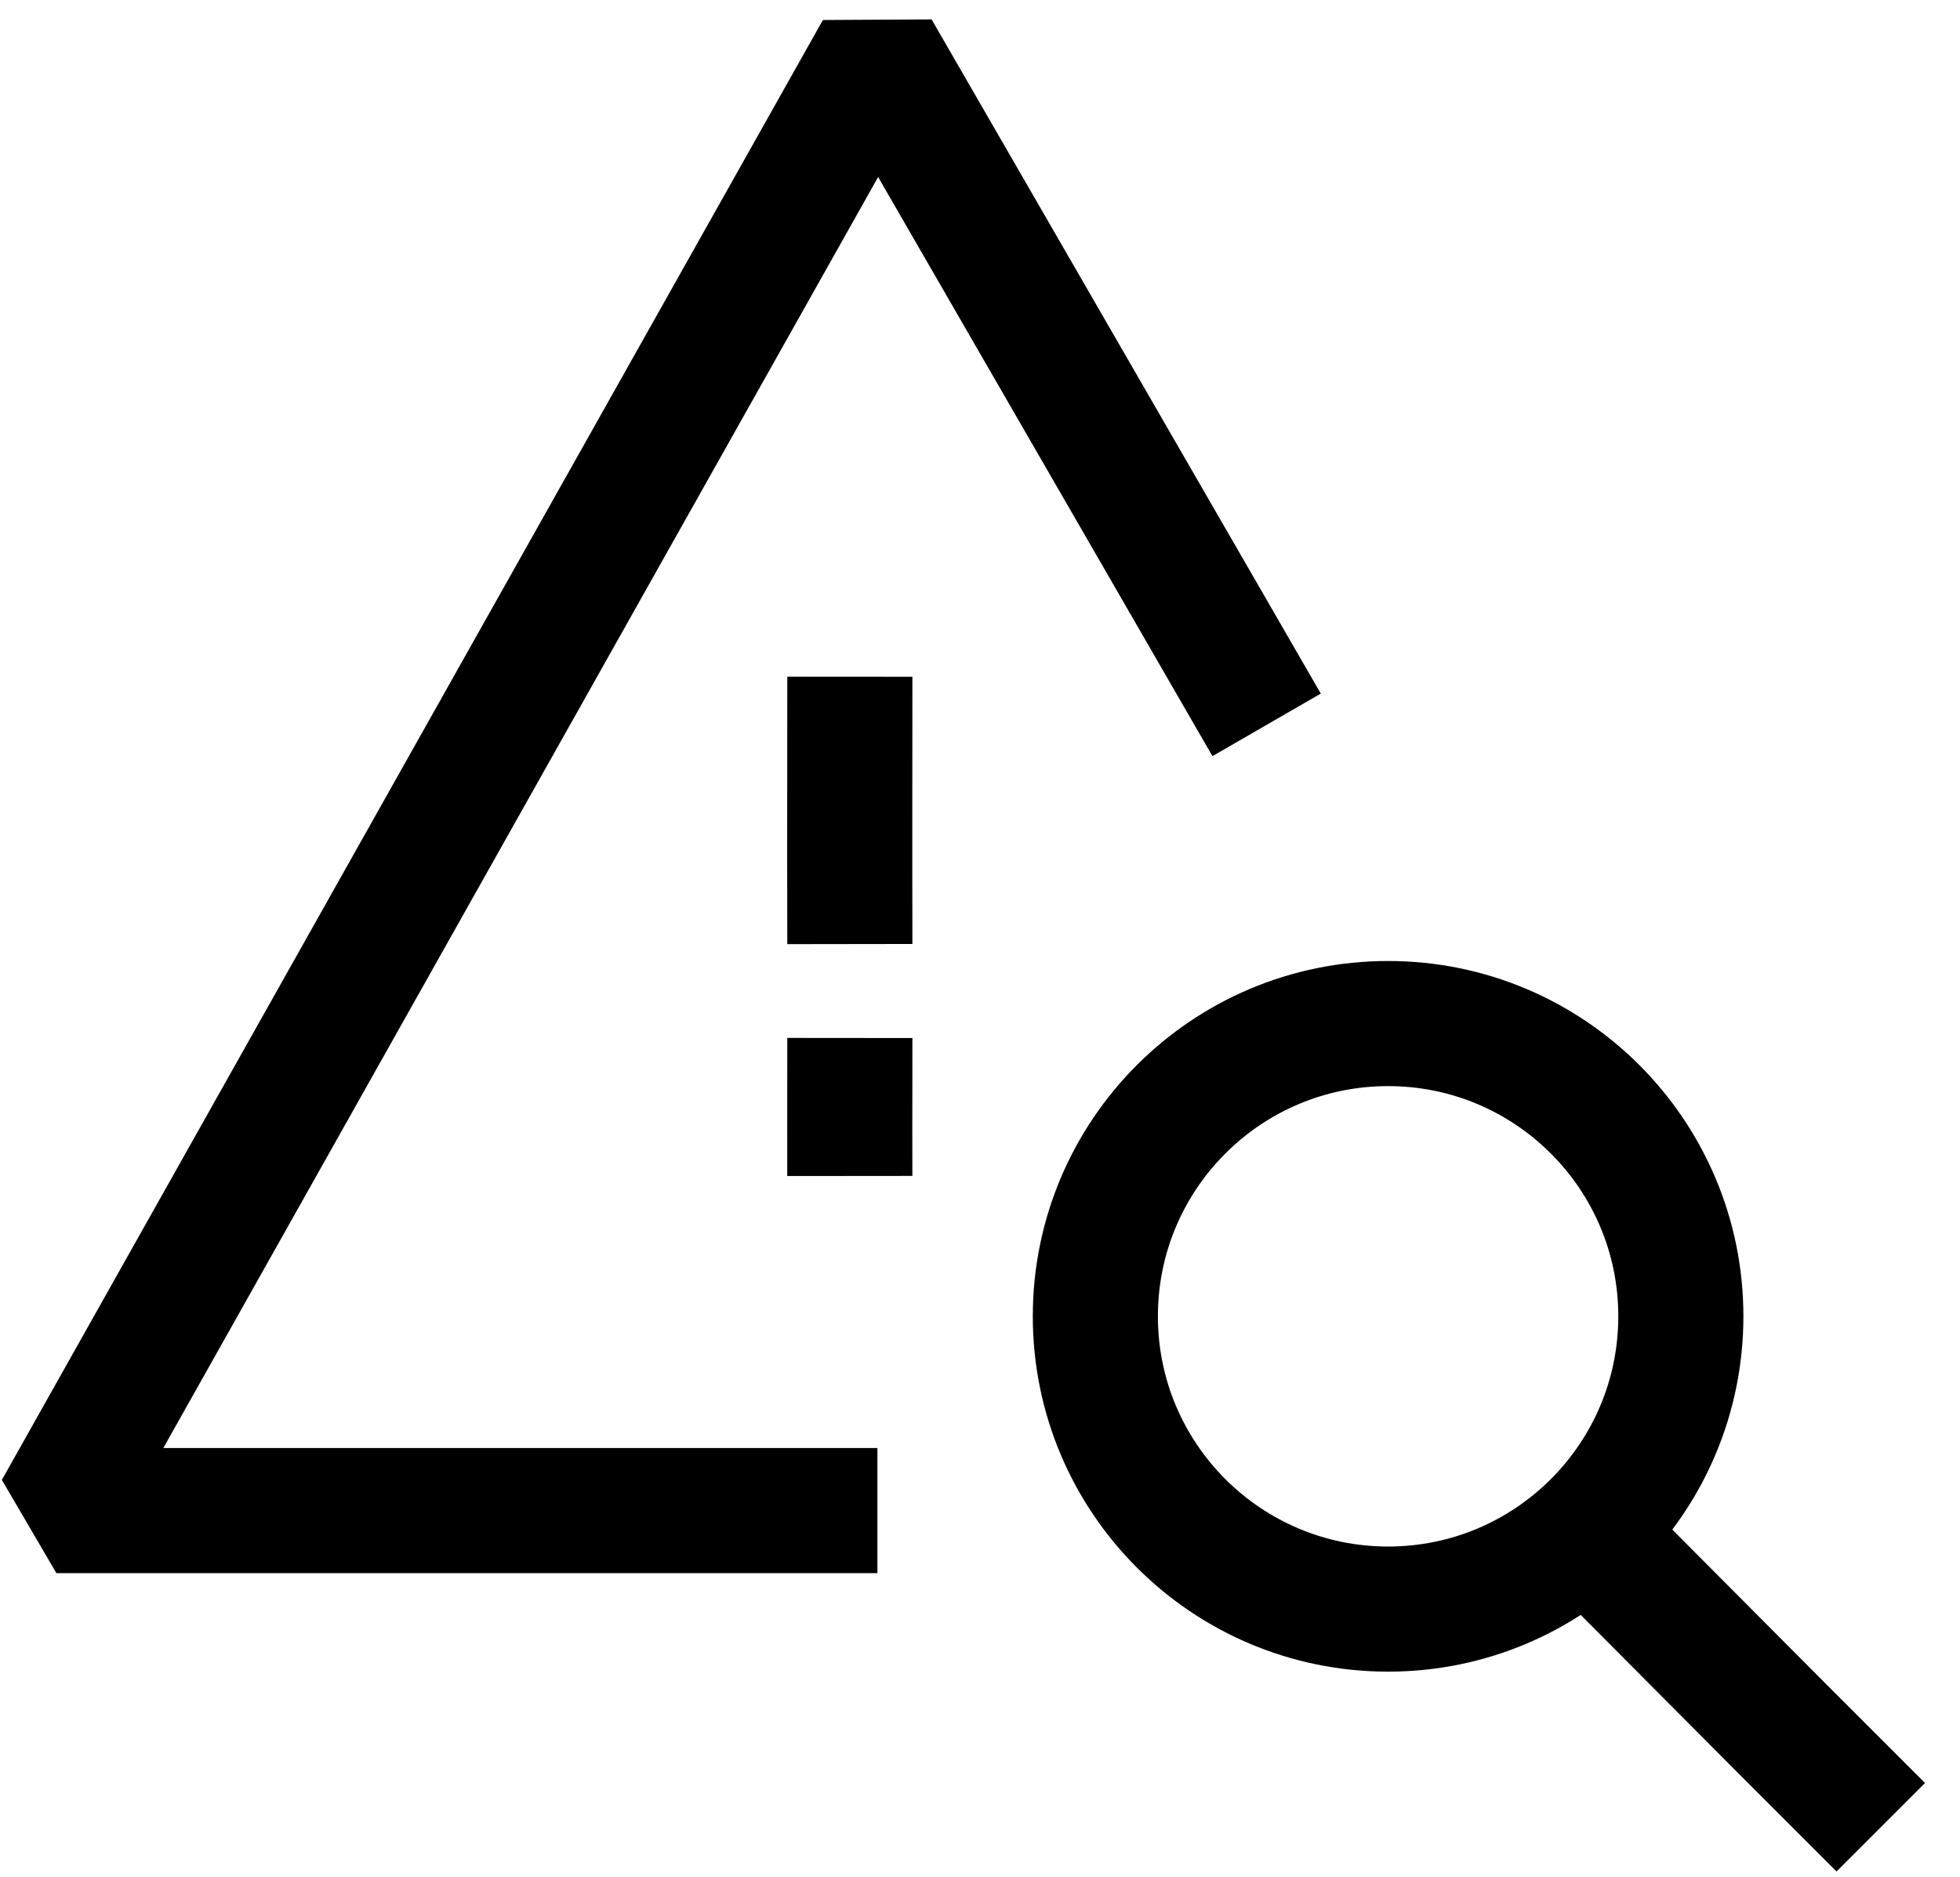
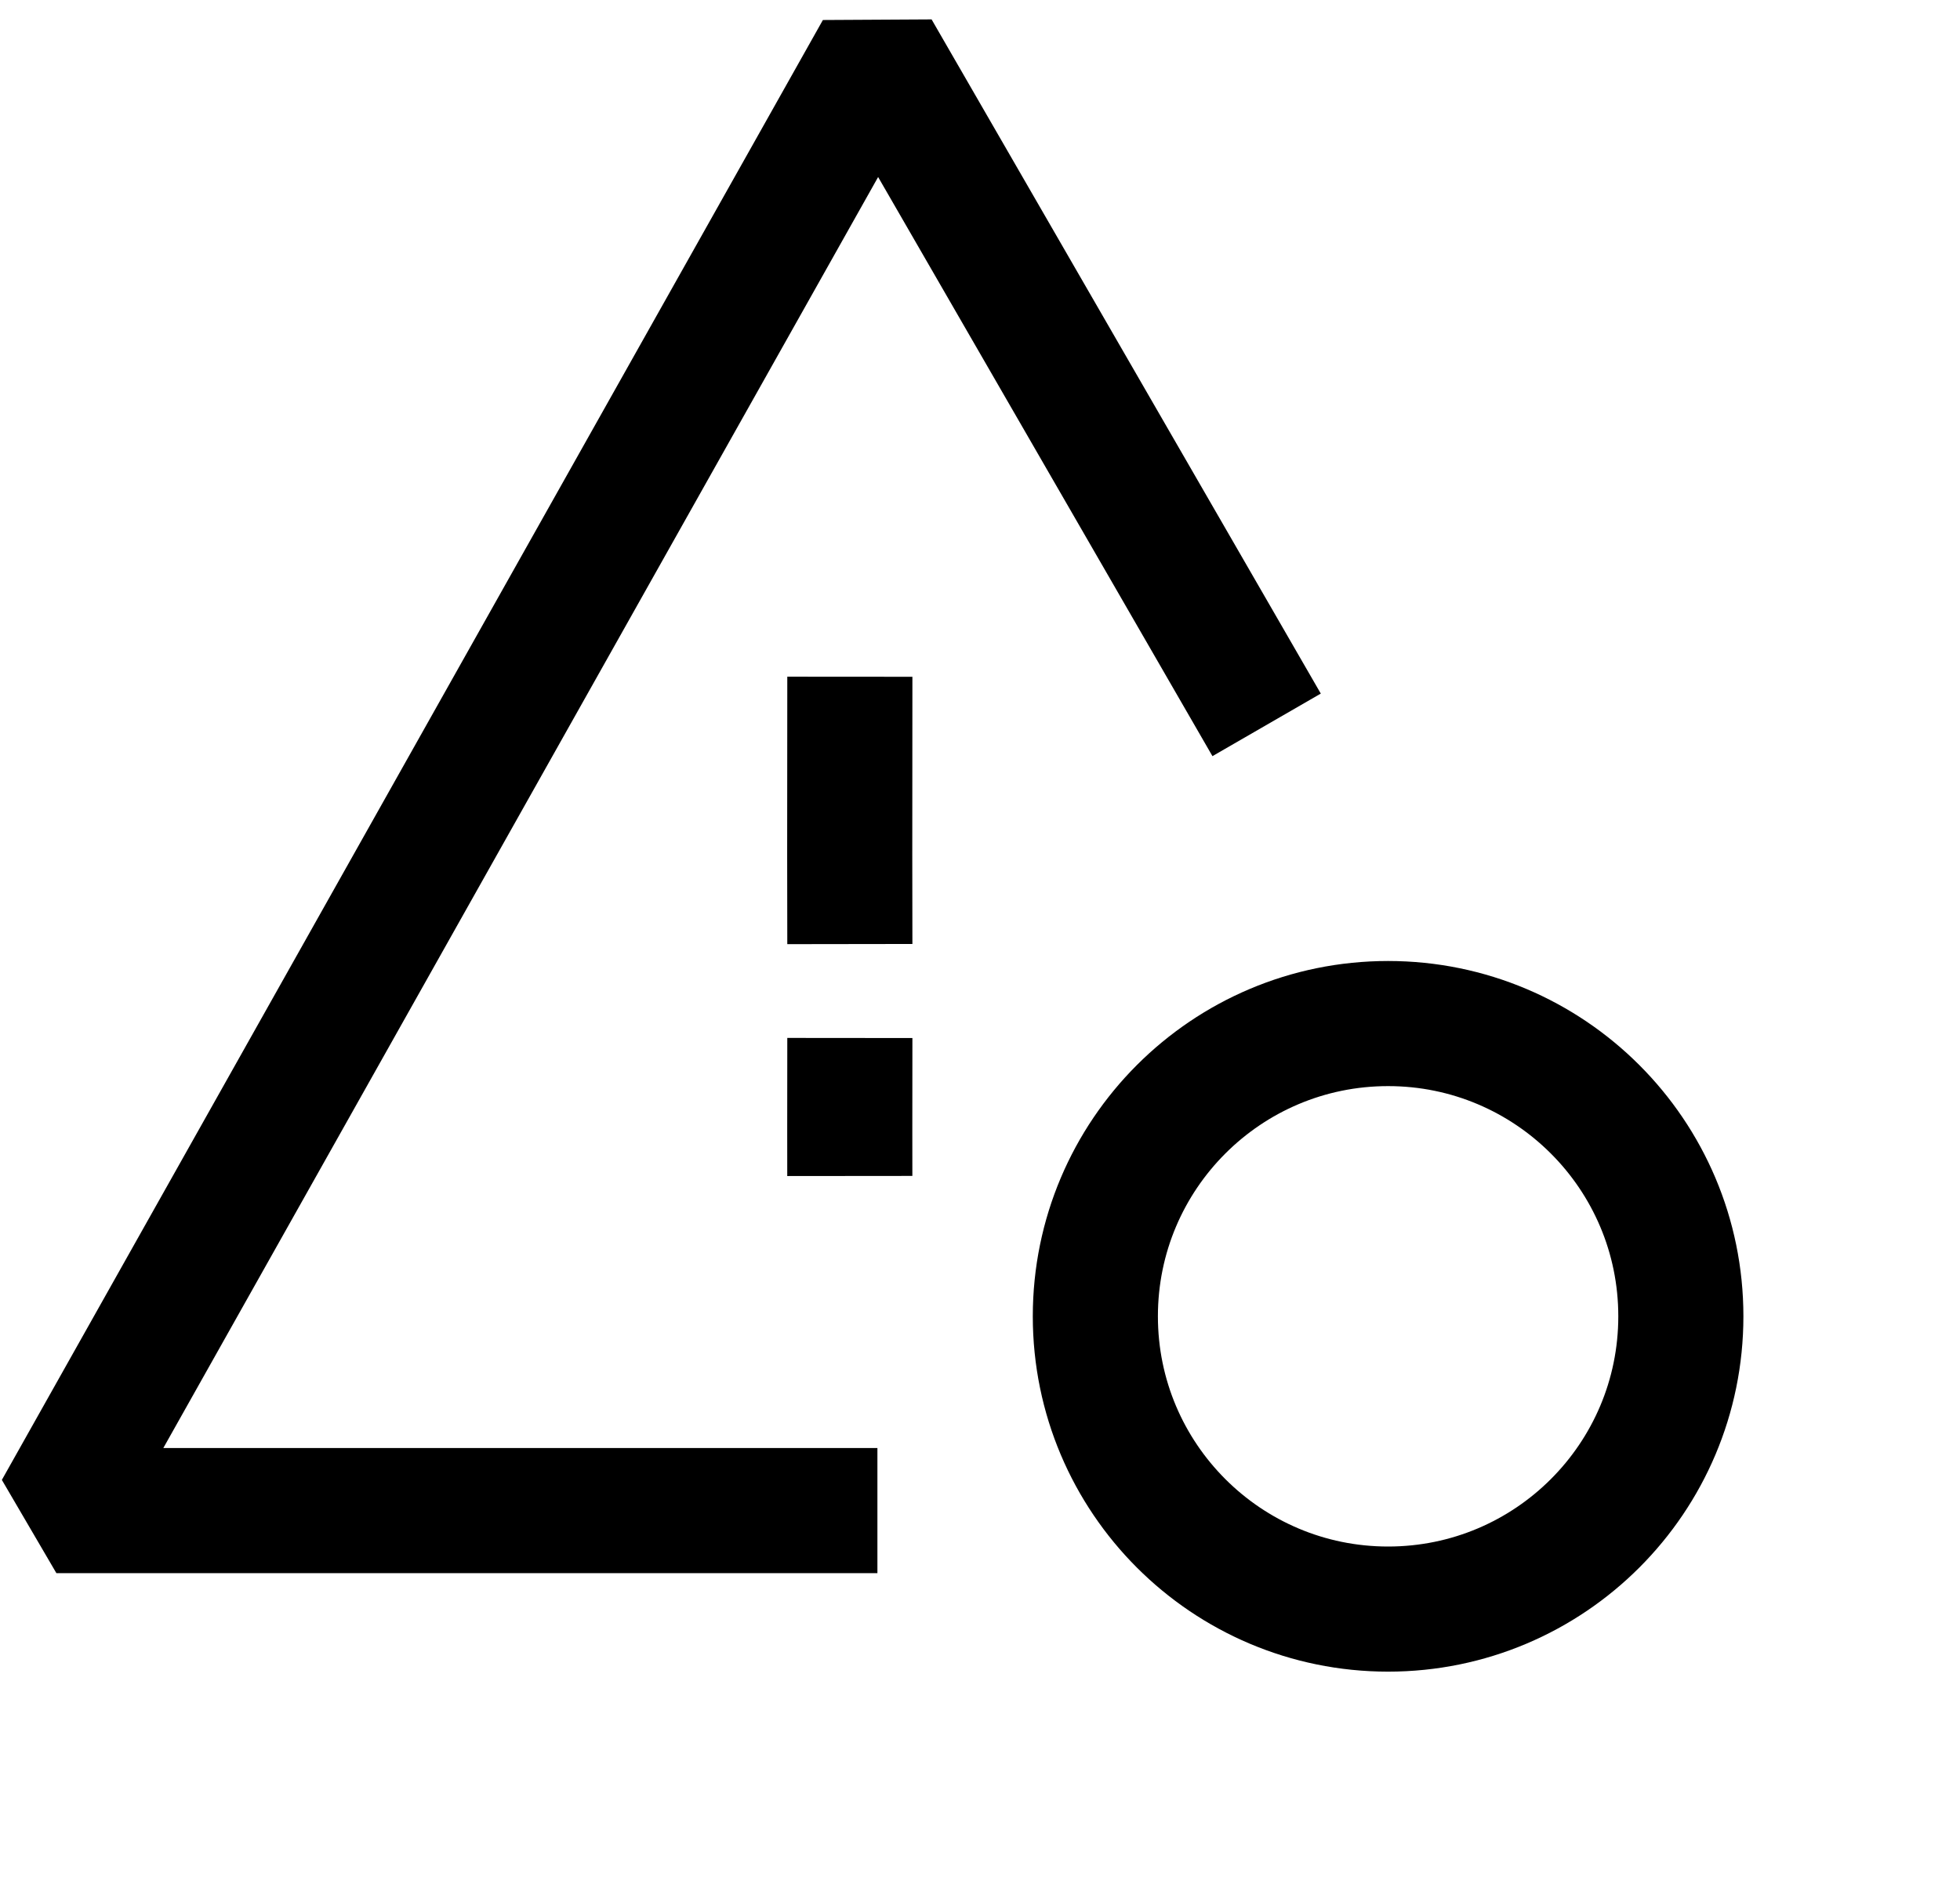
<svg xmlns="http://www.w3.org/2000/svg" width="47" height="45" viewBox="0 0 47 45" fill="none">
  <path d="M21.04 36.221H1.352L21.04 1.215L30.373 17.381" stroke="black" stroke-width="3" stroke-linejoin="bevel" />
  <path d="M20.379 16.227L20.376 20.496L20.379 22.637" stroke="black" stroke-width="3" />
  <path d="M20.379 24.889L20.377 27.093L20.378 28.198" stroke="black" stroke-width="3" />
  <path d="M33.286 38.583C37.163 38.583 40.306 35.44 40.306 31.563C40.306 27.686 37.163 24.543 33.286 24.543C29.409 24.543 26.266 27.686 26.266 31.563C26.266 35.44 29.409 38.583 33.286 38.583Z" stroke="black" stroke-width="3" />
-   <path d="M38.098 36.791L42.759 41.473L45.1 43.814" stroke="black" stroke-width="3" />
</svg>